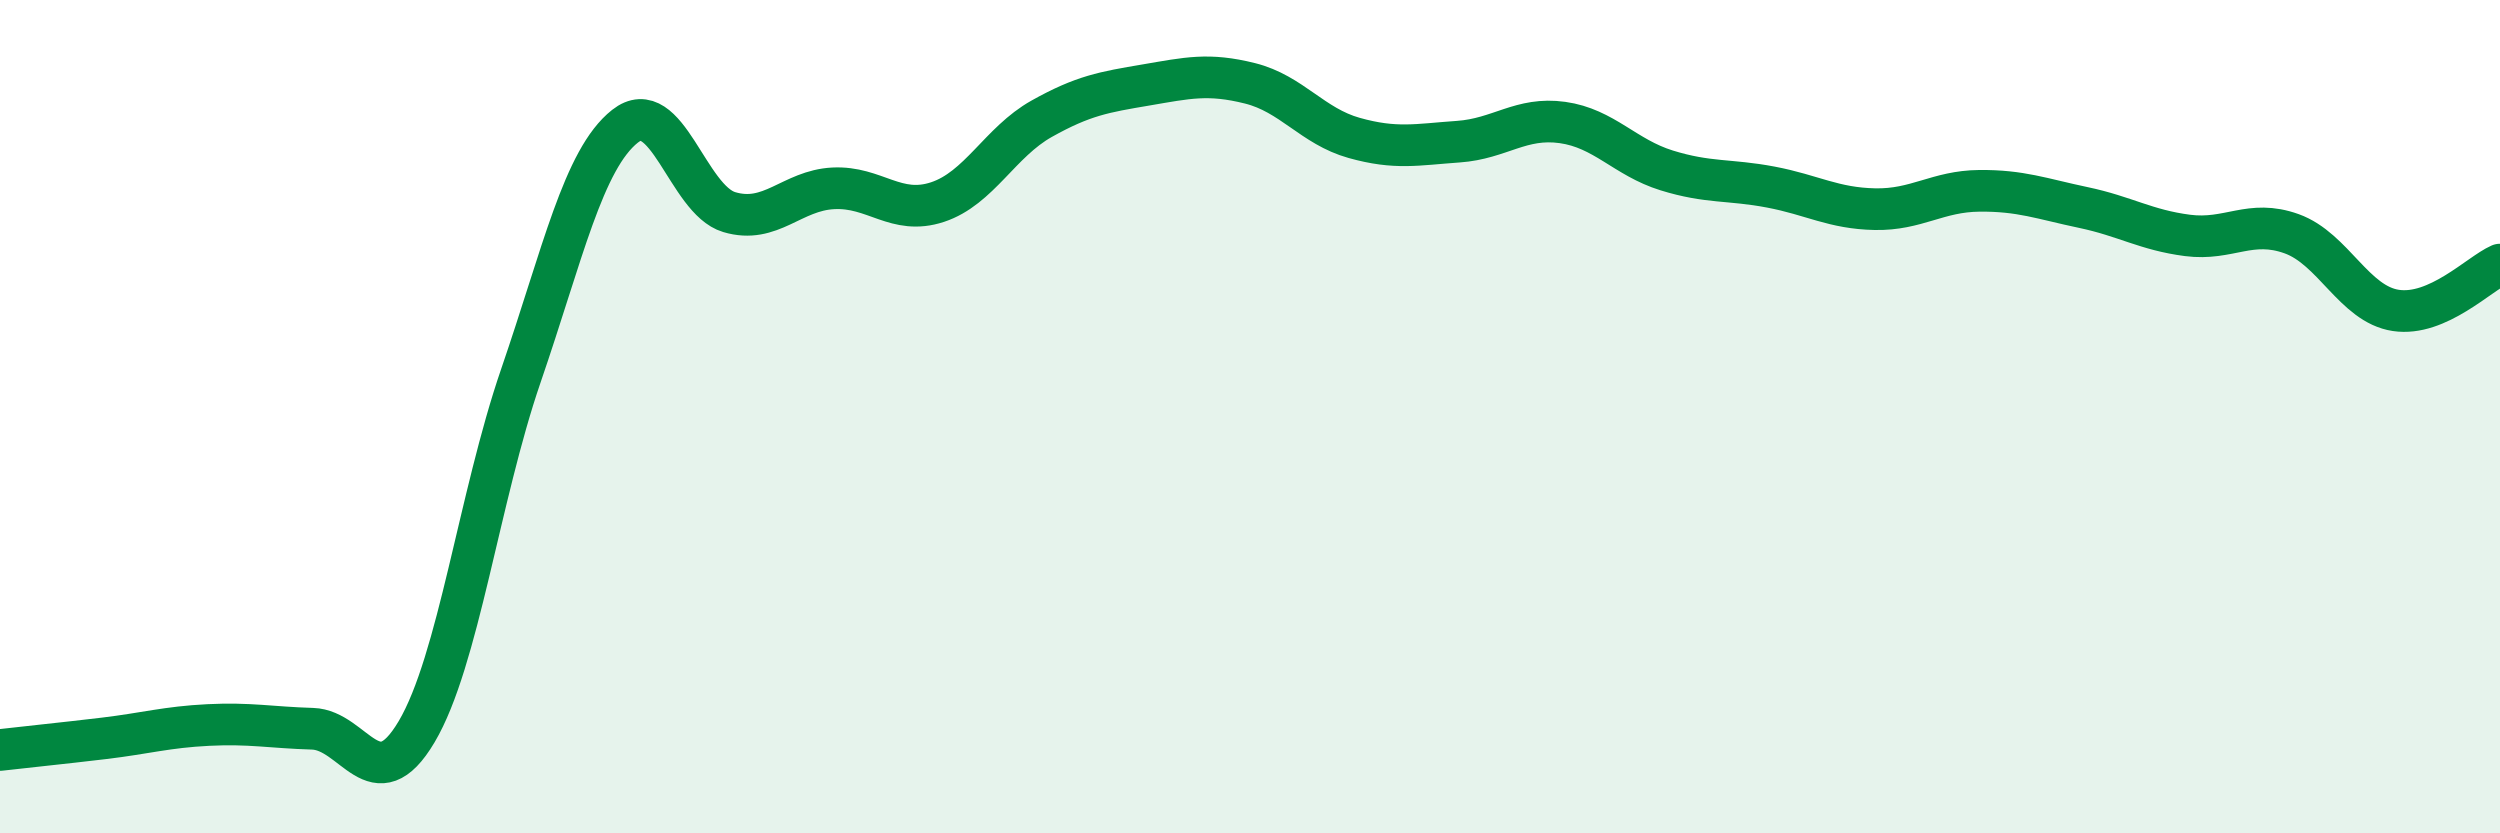
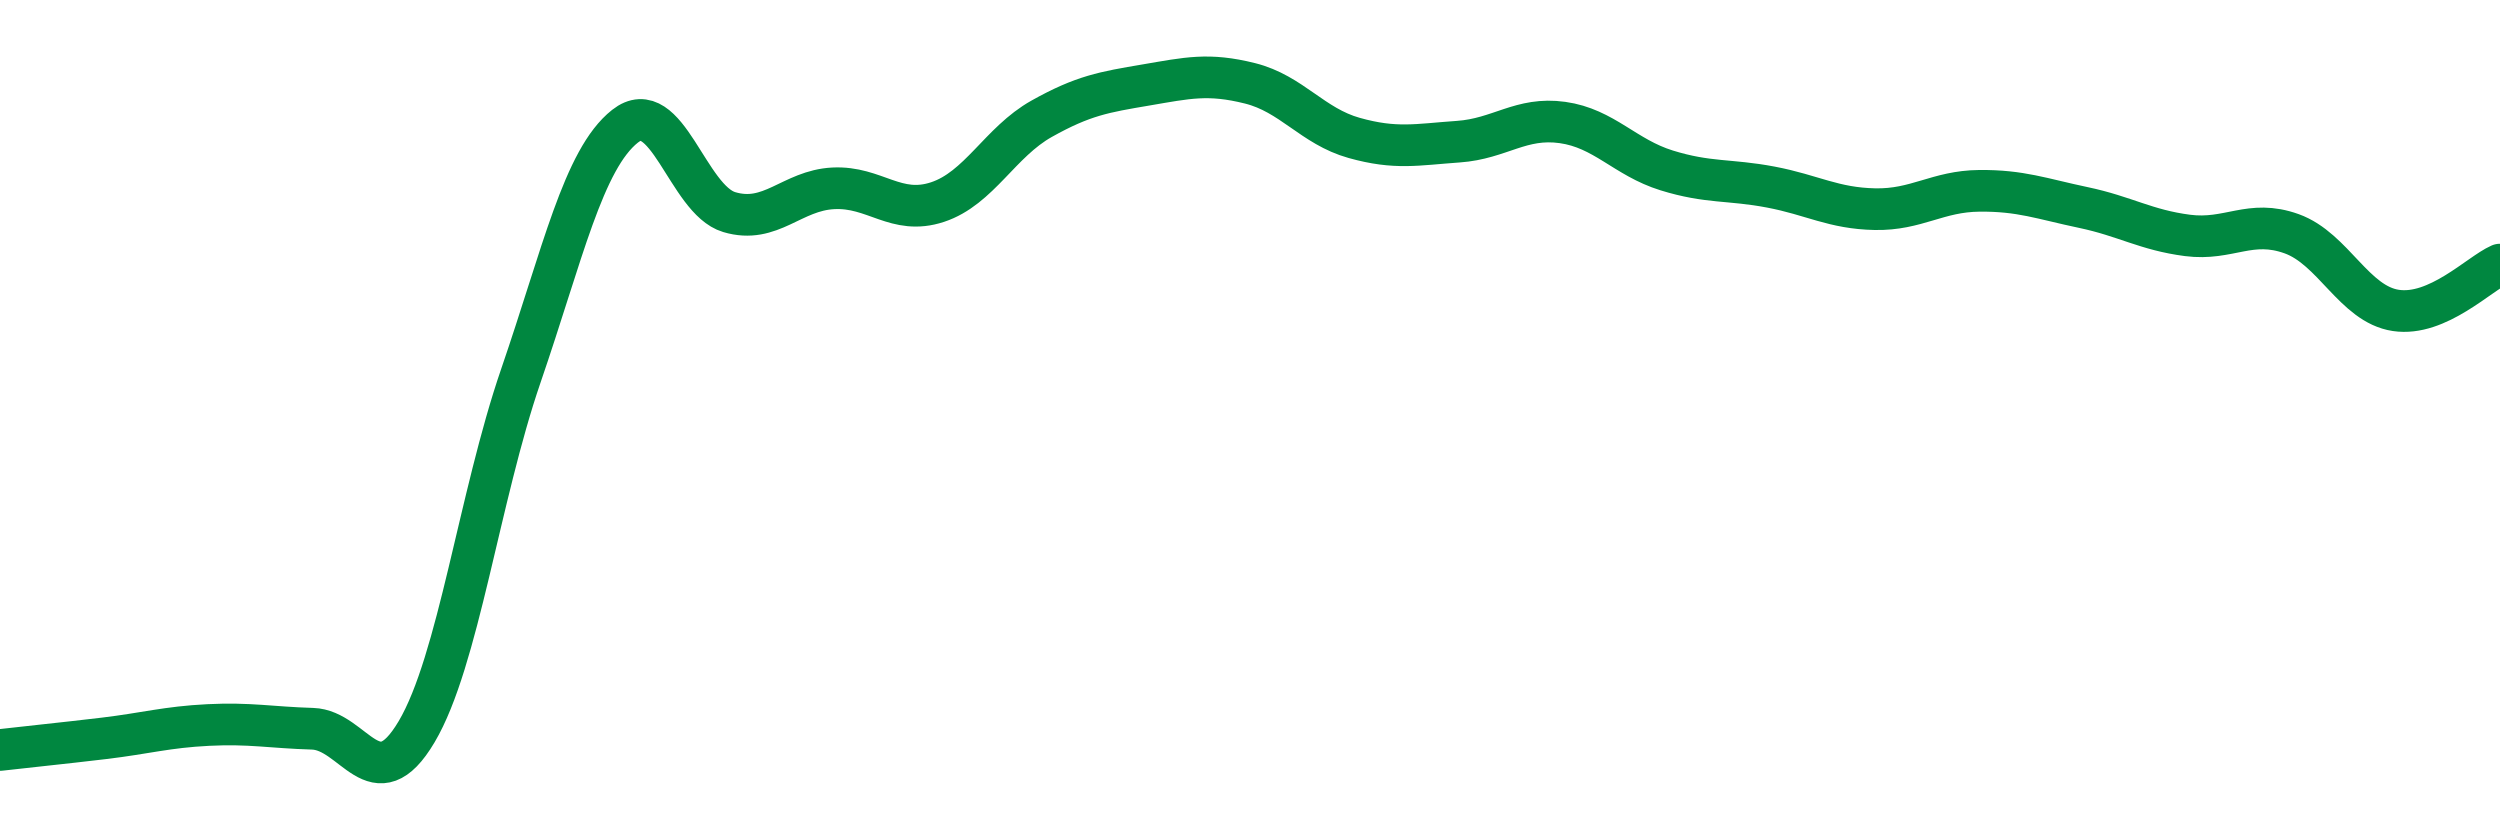
<svg xmlns="http://www.w3.org/2000/svg" width="60" height="20" viewBox="0 0 60 20">
-   <path d="M 0,18 C 0.5,17.94 1.5,17.84 2.5,17.72 C 3.5,17.6 4,17.45 5,17.4 C 6,17.35 6.5,17.46 7.5,17.49 C 8.5,17.52 9,19.25 10,17.56 C 11,15.87 11.5,11.93 12.5,9.02 C 13.5,6.11 14,3.82 15,3.03 C 16,2.24 16.5,4.79 17.5,5.09 C 18.5,5.39 19,4.57 20,4.52 C 21,4.47 21.5,5.18 22.5,4.85 C 23.5,4.52 24,3.41 25,2.85 C 26,2.29 26.5,2.21 27.5,2.04 C 28.5,1.87 29,1.75 30,2 C 31,2.25 31.5,3.03 32.5,3.31 C 33.5,3.59 34,3.47 35,3.4 C 36,3.33 36.5,2.8 37.5,2.94 C 38.5,3.08 39,3.78 40,4.09 C 41,4.4 41.5,4.3 42.5,4.49 C 43.5,4.68 44,5 45,5.02 C 46,5.04 46.5,4.59 47.5,4.58 C 48.5,4.57 49,4.77 50,4.98 C 51,5.19 51.5,5.52 52.5,5.65 C 53.5,5.78 54,5.25 55,5.61 C 56,5.97 56.5,7.3 57.5,7.45 C 58.5,7.6 59.5,6.57 60,6.35L60 20L0 20Z" fill="#008740" opacity="0.1" stroke-linecap="round" stroke-linejoin="round" />
  <path d="M 0,18 C 0.5,17.94 1.5,17.84 2.5,17.72 C 3.5,17.6 4,17.45 5,17.4 C 6,17.35 6.5,17.46 7.5,17.49 C 8.5,17.52 9,19.25 10,17.56 C 11,15.87 11.5,11.93 12.5,9.02 C 13.5,6.11 14,3.82 15,3.03 C 16,2.24 16.5,4.79 17.5,5.09 C 18.5,5.39 19,4.57 20,4.52 C 21,4.47 21.5,5.18 22.5,4.85 C 23.5,4.52 24,3.41 25,2.85 C 26,2.29 26.5,2.21 27.5,2.04 C 28.5,1.87 29,1.75 30,2 C 31,2.25 31.5,3.03 32.5,3.31 C 33.5,3.59 34,3.47 35,3.4 C 36,3.33 36.5,2.8 37.5,2.94 C 38.5,3.08 39,3.78 40,4.09 C 41,4.4 41.5,4.3 42.5,4.49 C 43.5,4.68 44,5 45,5.02 C 46,5.04 46.5,4.59 47.5,4.58 C 48.5,4.57 49,4.77 50,4.98 C 51,5.19 51.5,5.52 52.5,5.65 C 53.5,5.78 54,5.25 55,5.61 C 56,5.97 56.5,7.3 57.5,7.45 C 58.5,7.6 59.5,6.57 60,6.35" stroke="#008740" stroke-width="1" fill="none" stroke-linecap="round" stroke-linejoin="round" />
</svg>